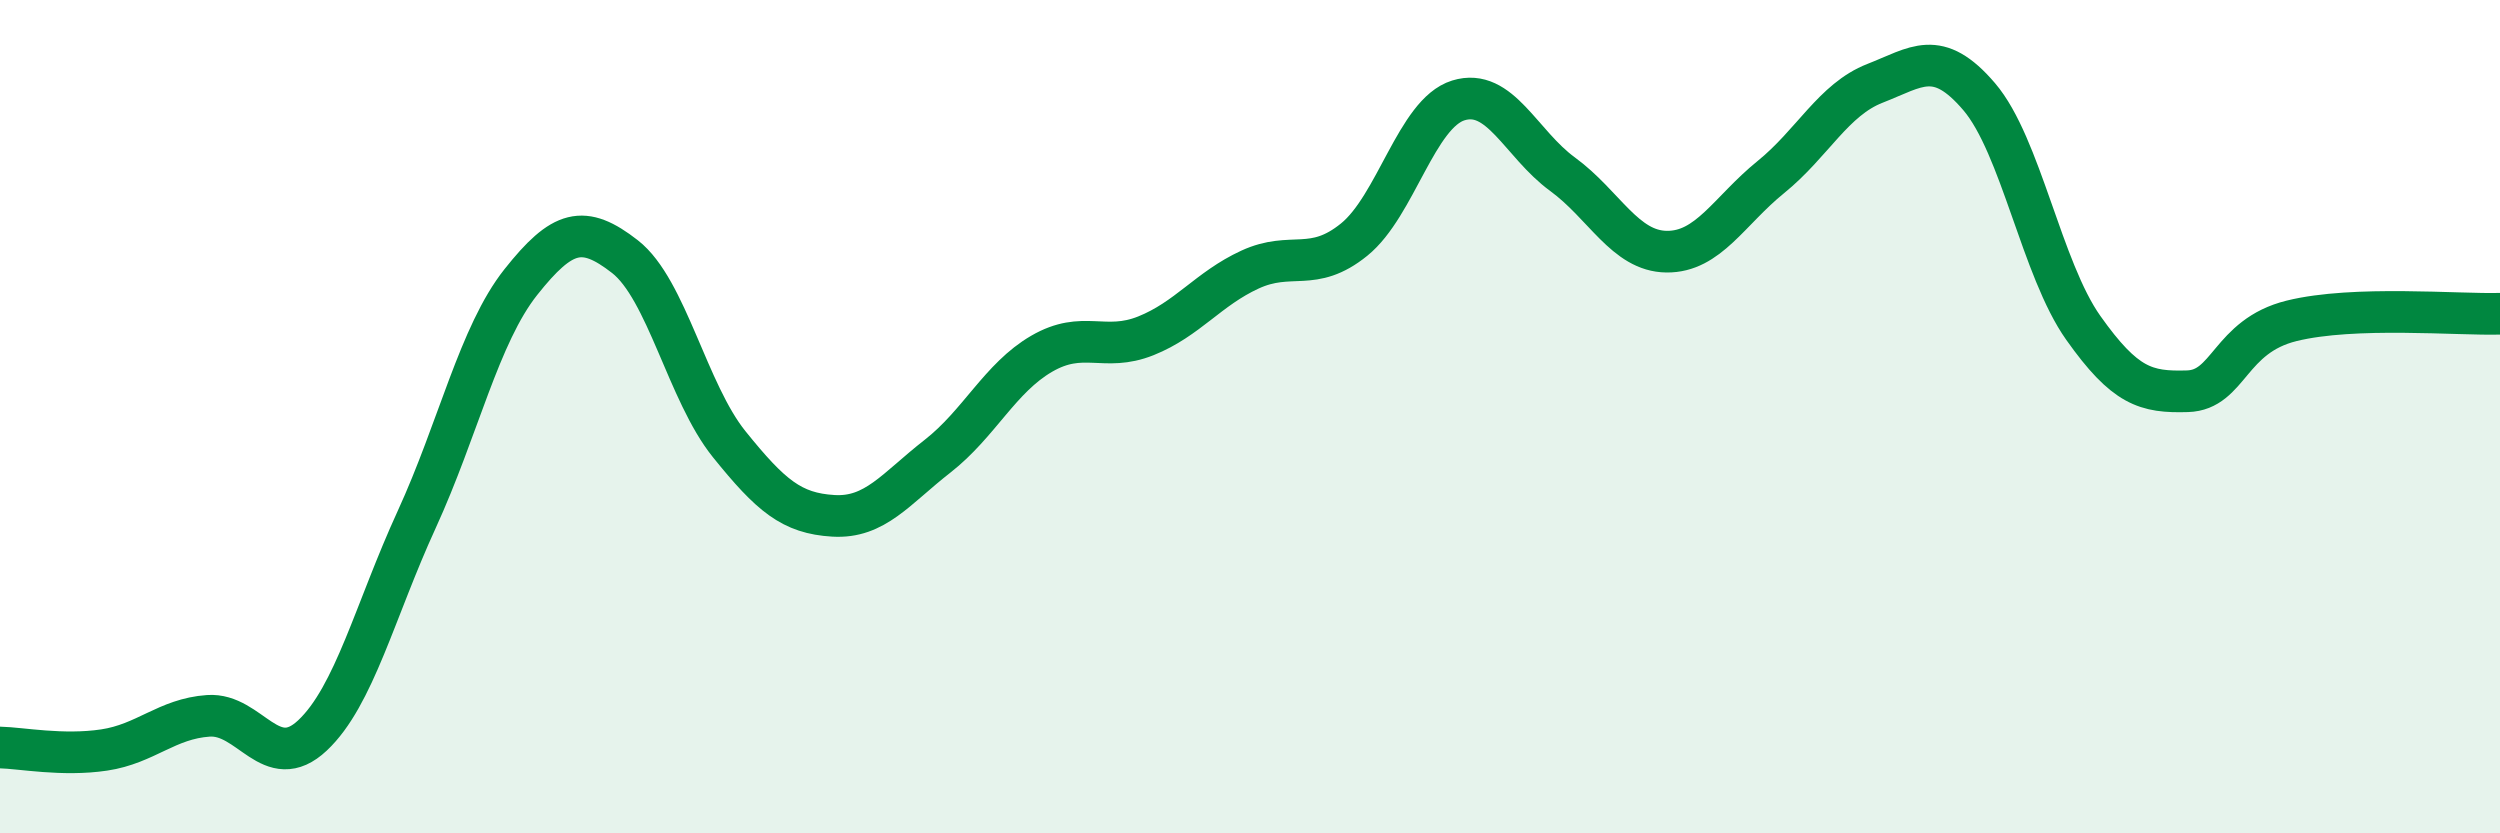
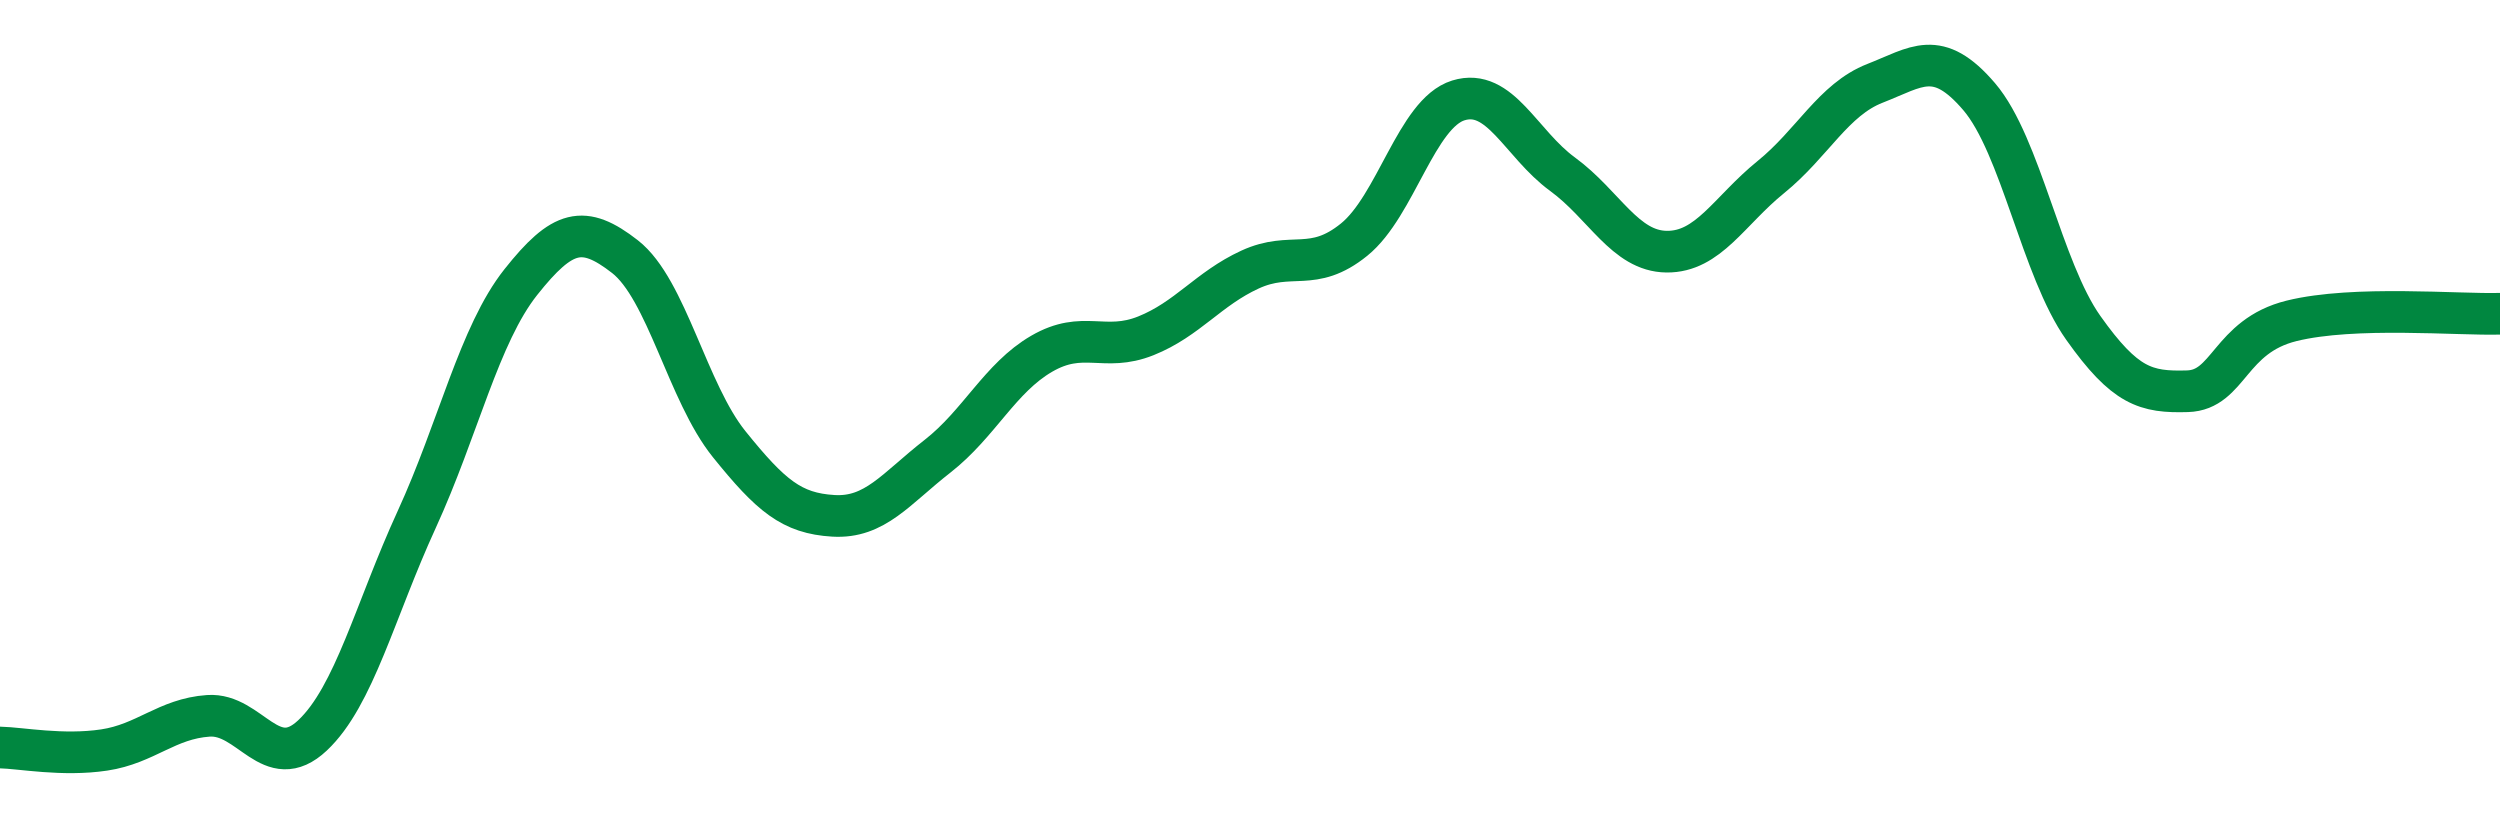
<svg xmlns="http://www.w3.org/2000/svg" width="60" height="20" viewBox="0 0 60 20">
-   <path d="M 0,17.94 C 0.5,17.95 1.5,18.15 2.5,18 C 3.5,17.85 4,17.25 5,17.18 C 6,17.11 6.5,18.59 7.5,17.65 C 8.5,16.71 9,14.65 10,12.47 C 11,10.29 11.5,8.03 12.5,6.77 C 13.5,5.51 14,5.38 15,6.16 C 16,6.94 16.5,9.42 17.5,10.66 C 18.5,11.9 19,12.32 20,12.38 C 21,12.44 21.5,11.73 22.5,10.95 C 23.5,10.17 24,9.07 25,8.49 C 26,7.91 26.5,8.46 27.5,8.06 C 28.5,7.66 29,6.93 30,6.47 C 31,6.01 31.5,6.56 32.5,5.75 C 33.5,4.94 34,2.72 35,2.41 C 36,2.1 36.5,3.45 37.5,4.18 C 38.5,4.91 39,6.03 40,6.04 C 41,6.05 41.5,5.06 42.5,4.25 C 43.5,3.44 44,2.39 45,2 C 46,1.61 46.5,1.15 47.5,2.32 C 48.5,3.49 49,6.46 50,7.87 C 51,9.28 51.5,9.42 52.5,9.39 C 53.5,9.36 53.5,8.07 55,7.7 C 56.5,7.33 59,7.56 60,7.53L60 20L0 20Z" fill="#008740" opacity="0.1" stroke-linecap="round" stroke-linejoin="round" />
  <path d="M 0,17.94 C 0.5,17.95 1.5,18.15 2.5,18 C 3.5,17.85 4,17.25 5,17.18 C 6,17.11 6.5,18.59 7.5,17.65 C 8.5,16.71 9,14.65 10,12.47 C 11,10.29 11.5,8.03 12.5,6.77 C 13.5,5.51 14,5.38 15,6.16 C 16,6.94 16.5,9.42 17.5,10.66 C 18.5,11.9 19,12.32 20,12.38 C 21,12.44 21.5,11.73 22.5,10.95 C 23.5,10.17 24,9.07 25,8.49 C 26,7.91 26.5,8.46 27.5,8.06 C 28.5,7.66 29,6.93 30,6.47 C 31,6.01 31.5,6.56 32.5,5.75 C 33.5,4.94 34,2.72 35,2.41 C 36,2.1 36.5,3.45 37.5,4.18 C 38.5,4.91 39,6.03 40,6.04 C 41,6.05 41.5,5.06 42.5,4.25 C 43.5,3.44 44,2.39 45,2 C 46,1.61 46.5,1.15 47.5,2.32 C 48.5,3.49 49,6.46 50,7.87 C 51,9.28 51.5,9.42 52.5,9.39 C 53.5,9.36 53.5,8.07 55,7.7 C 56.5,7.33 59,7.56 60,7.53" stroke="#008740" stroke-width="1" fill="none" stroke-linecap="round" stroke-linejoin="round" />
</svg>